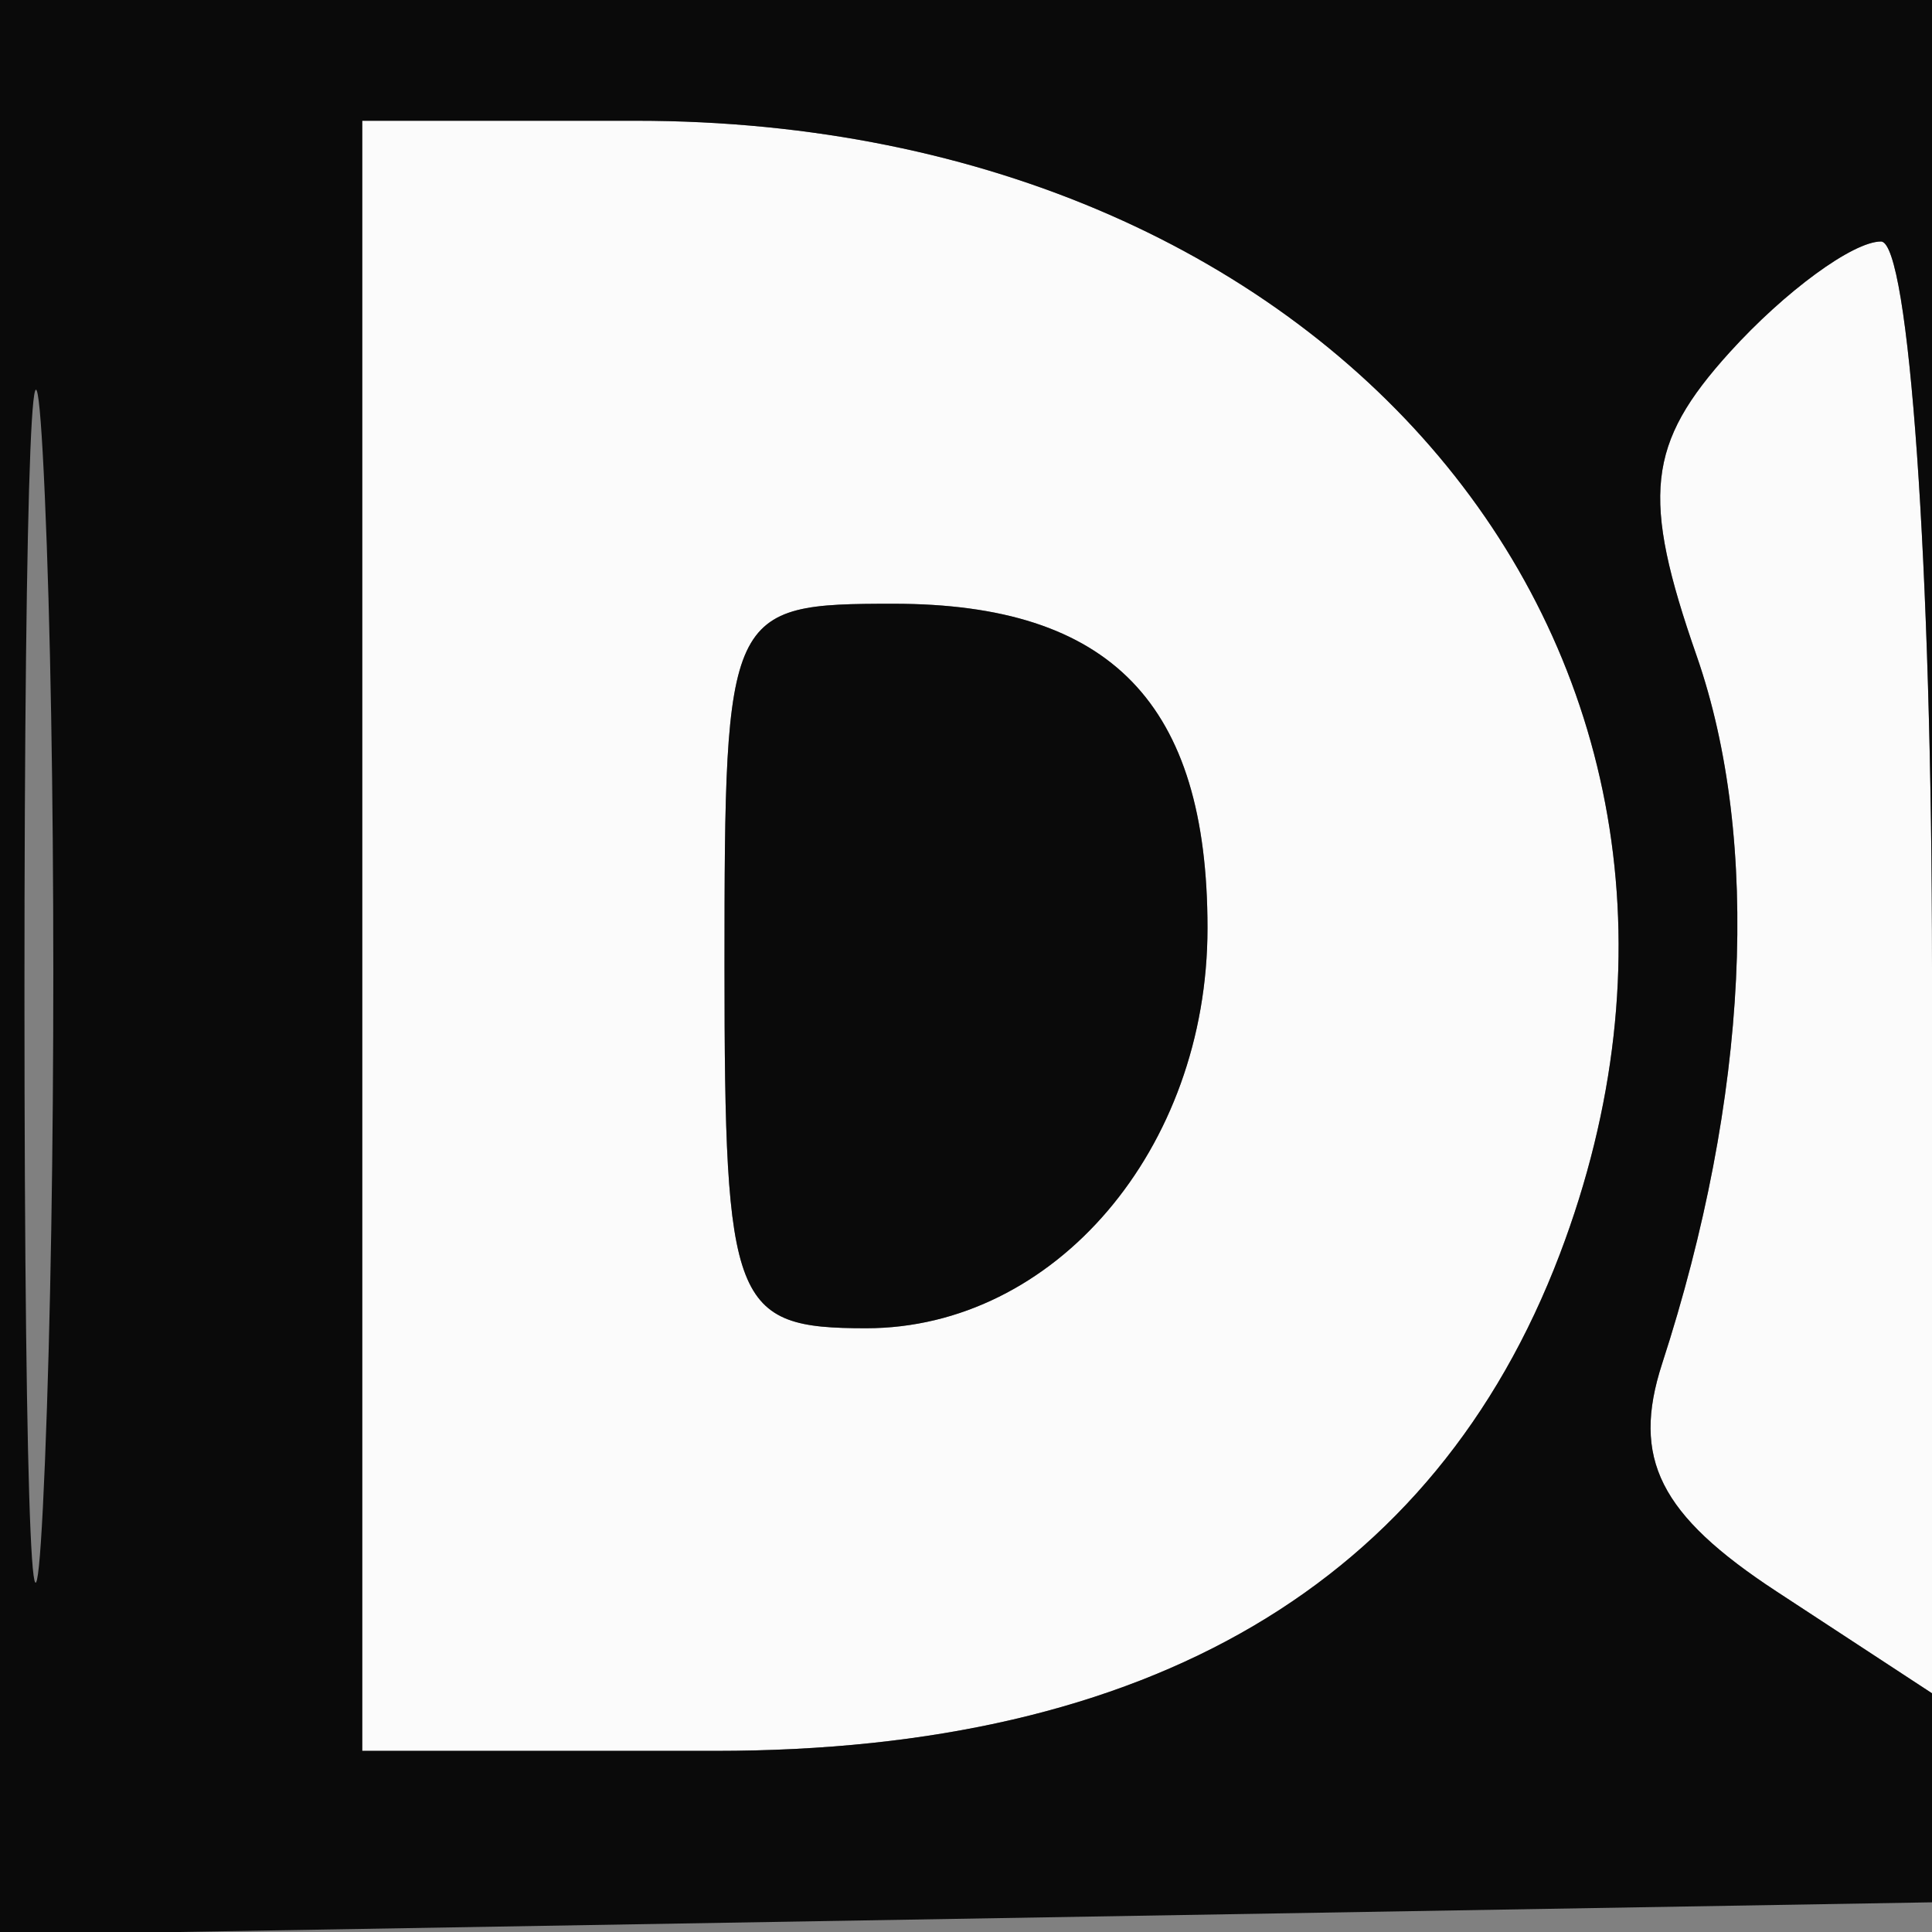
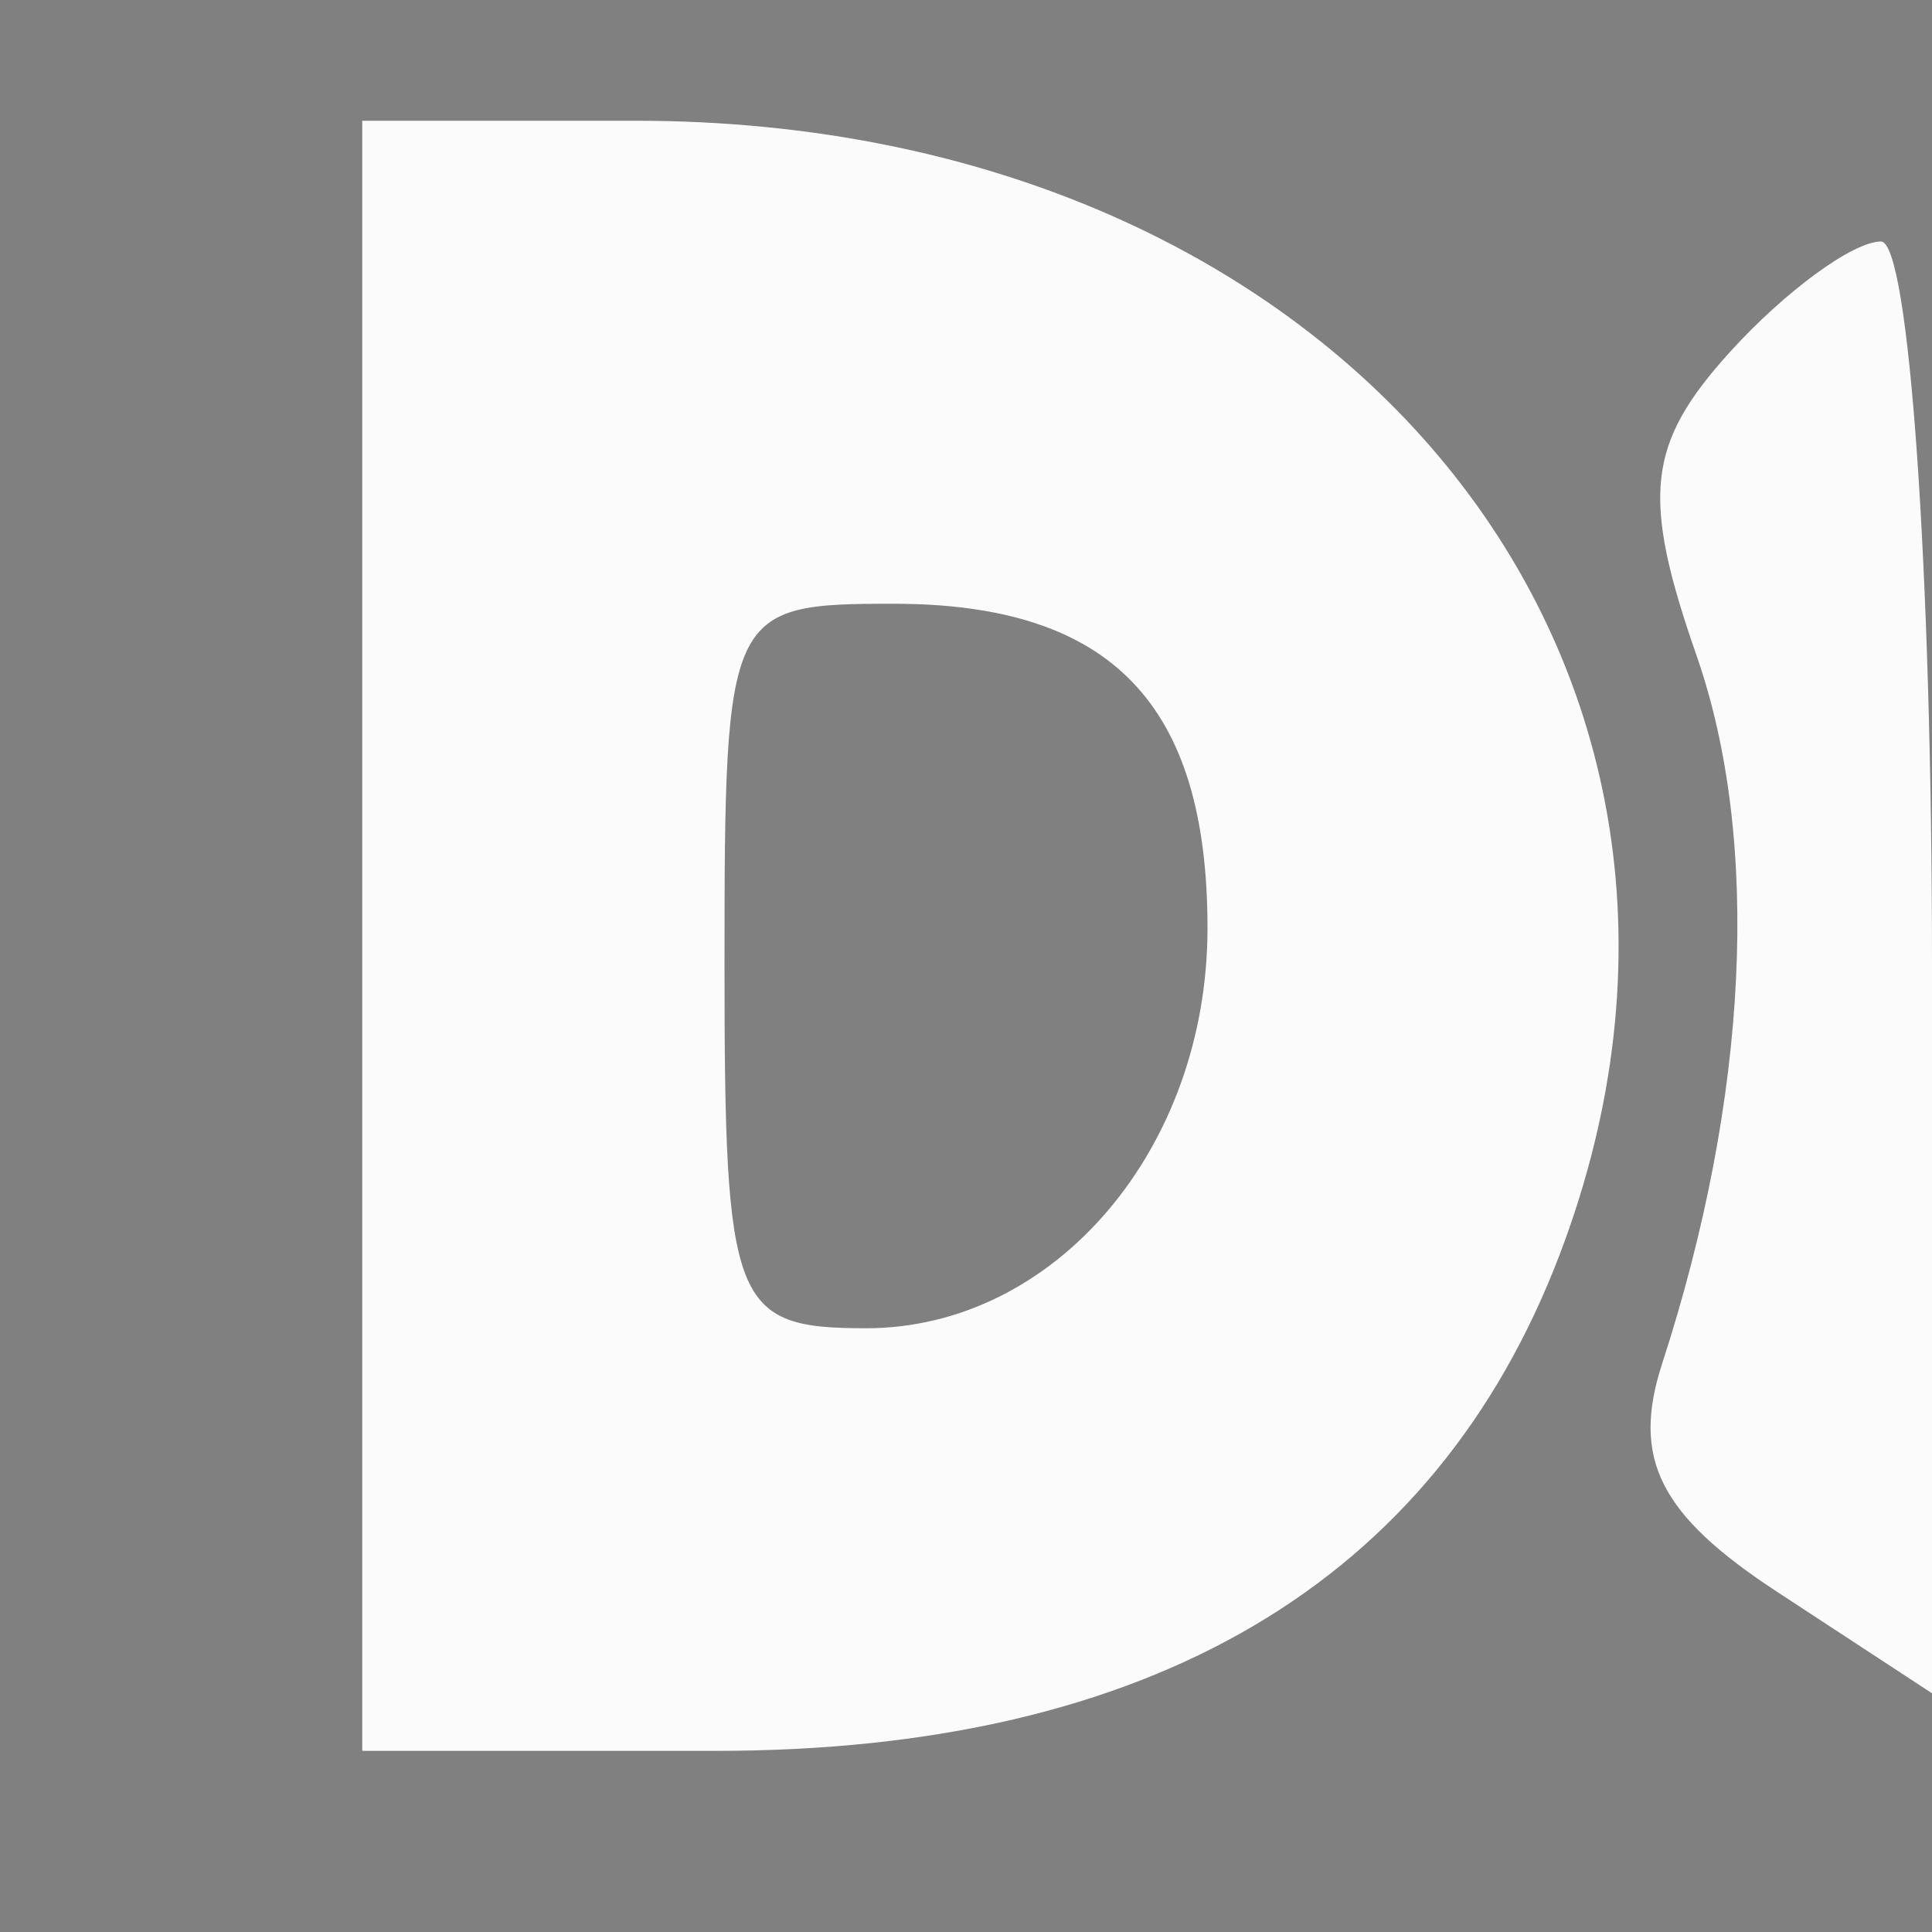
<svg xmlns="http://www.w3.org/2000/svg" width="32" height="32" viewBox="0 0 32 32" version="1.1">
  <rect x="0" y="0" width="32" height="32" fill="#808080" stroke="none" />
  <path d="M 6 15.500 L 6 29 11.852 29 C 19.038 29, 23.761 26.222, 25.834 20.777 C 29.557 10.995, 22.227 2, 10.532 2 L 6 2 6 15.500 M 28.649 5.835 C 27.276 7.352, 27.181 8.222, 28.101 10.860 C 29.170 13.927, 28.963 18.178, 27.530 22.587 C 27.020 24.158, 27.487 25.089, 29.426 26.360 L 32 28.046 32 16.023 C 32 9.410, 31.620 4, 31.155 4 C 30.690 4, 29.563 4.826, 28.649 5.835 M 12 16 C 12 21.628, 12.146 22, 14.345 22 C 17.468 22, 20 19.032, 20 15.371 C 20 11.653, 18.400 10, 14.800 10 C 12.044 10, 12 10.095, 12 16" stroke="none" fill="#fbfbfb" fill-rule="evenodd" />
-   <path d="M 0 16.025 L 0 32.050 16.250 31.775 L 32.500 31.500 32.775 15.750 L 33.051 0 16.525 0 L 0 0 0 16.025 M 0.405 16.500 C 0.406 25.300, 0.559 28.766, 0.745 24.203 C 0.930 19.639, 0.929 12.439, 0.742 8.203 C 0.555 3.966, 0.404 7.700, 0.405 16.500 M 6 15.500 L 6 29 11.852 29 C 19.038 29, 23.761 26.222, 25.834 20.777 C 29.557 10.995, 22.227 2, 10.532 2 L 6 2 6 15.500 M 28.649 5.835 C 27.276 7.352, 27.181 8.222, 28.101 10.860 C 29.170 13.927, 28.963 18.178, 27.530 22.587 C 27.020 24.158, 27.487 25.089, 29.426 26.360 L 32 28.046 32 16.023 C 32 9.410, 31.620 4, 31.155 4 C 30.690 4, 29.563 4.826, 28.649 5.835 M 12 16 C 12 21.628, 12.146 22, 14.345 22 C 17.468 22, 20 19.032, 20 15.371 C 20 11.653, 18.400 10, 14.800 10 C 12.044 10, 12 10.095, 12 16" stroke="none" fill="#0a0a0a" fill-rule="evenodd" />
</svg>